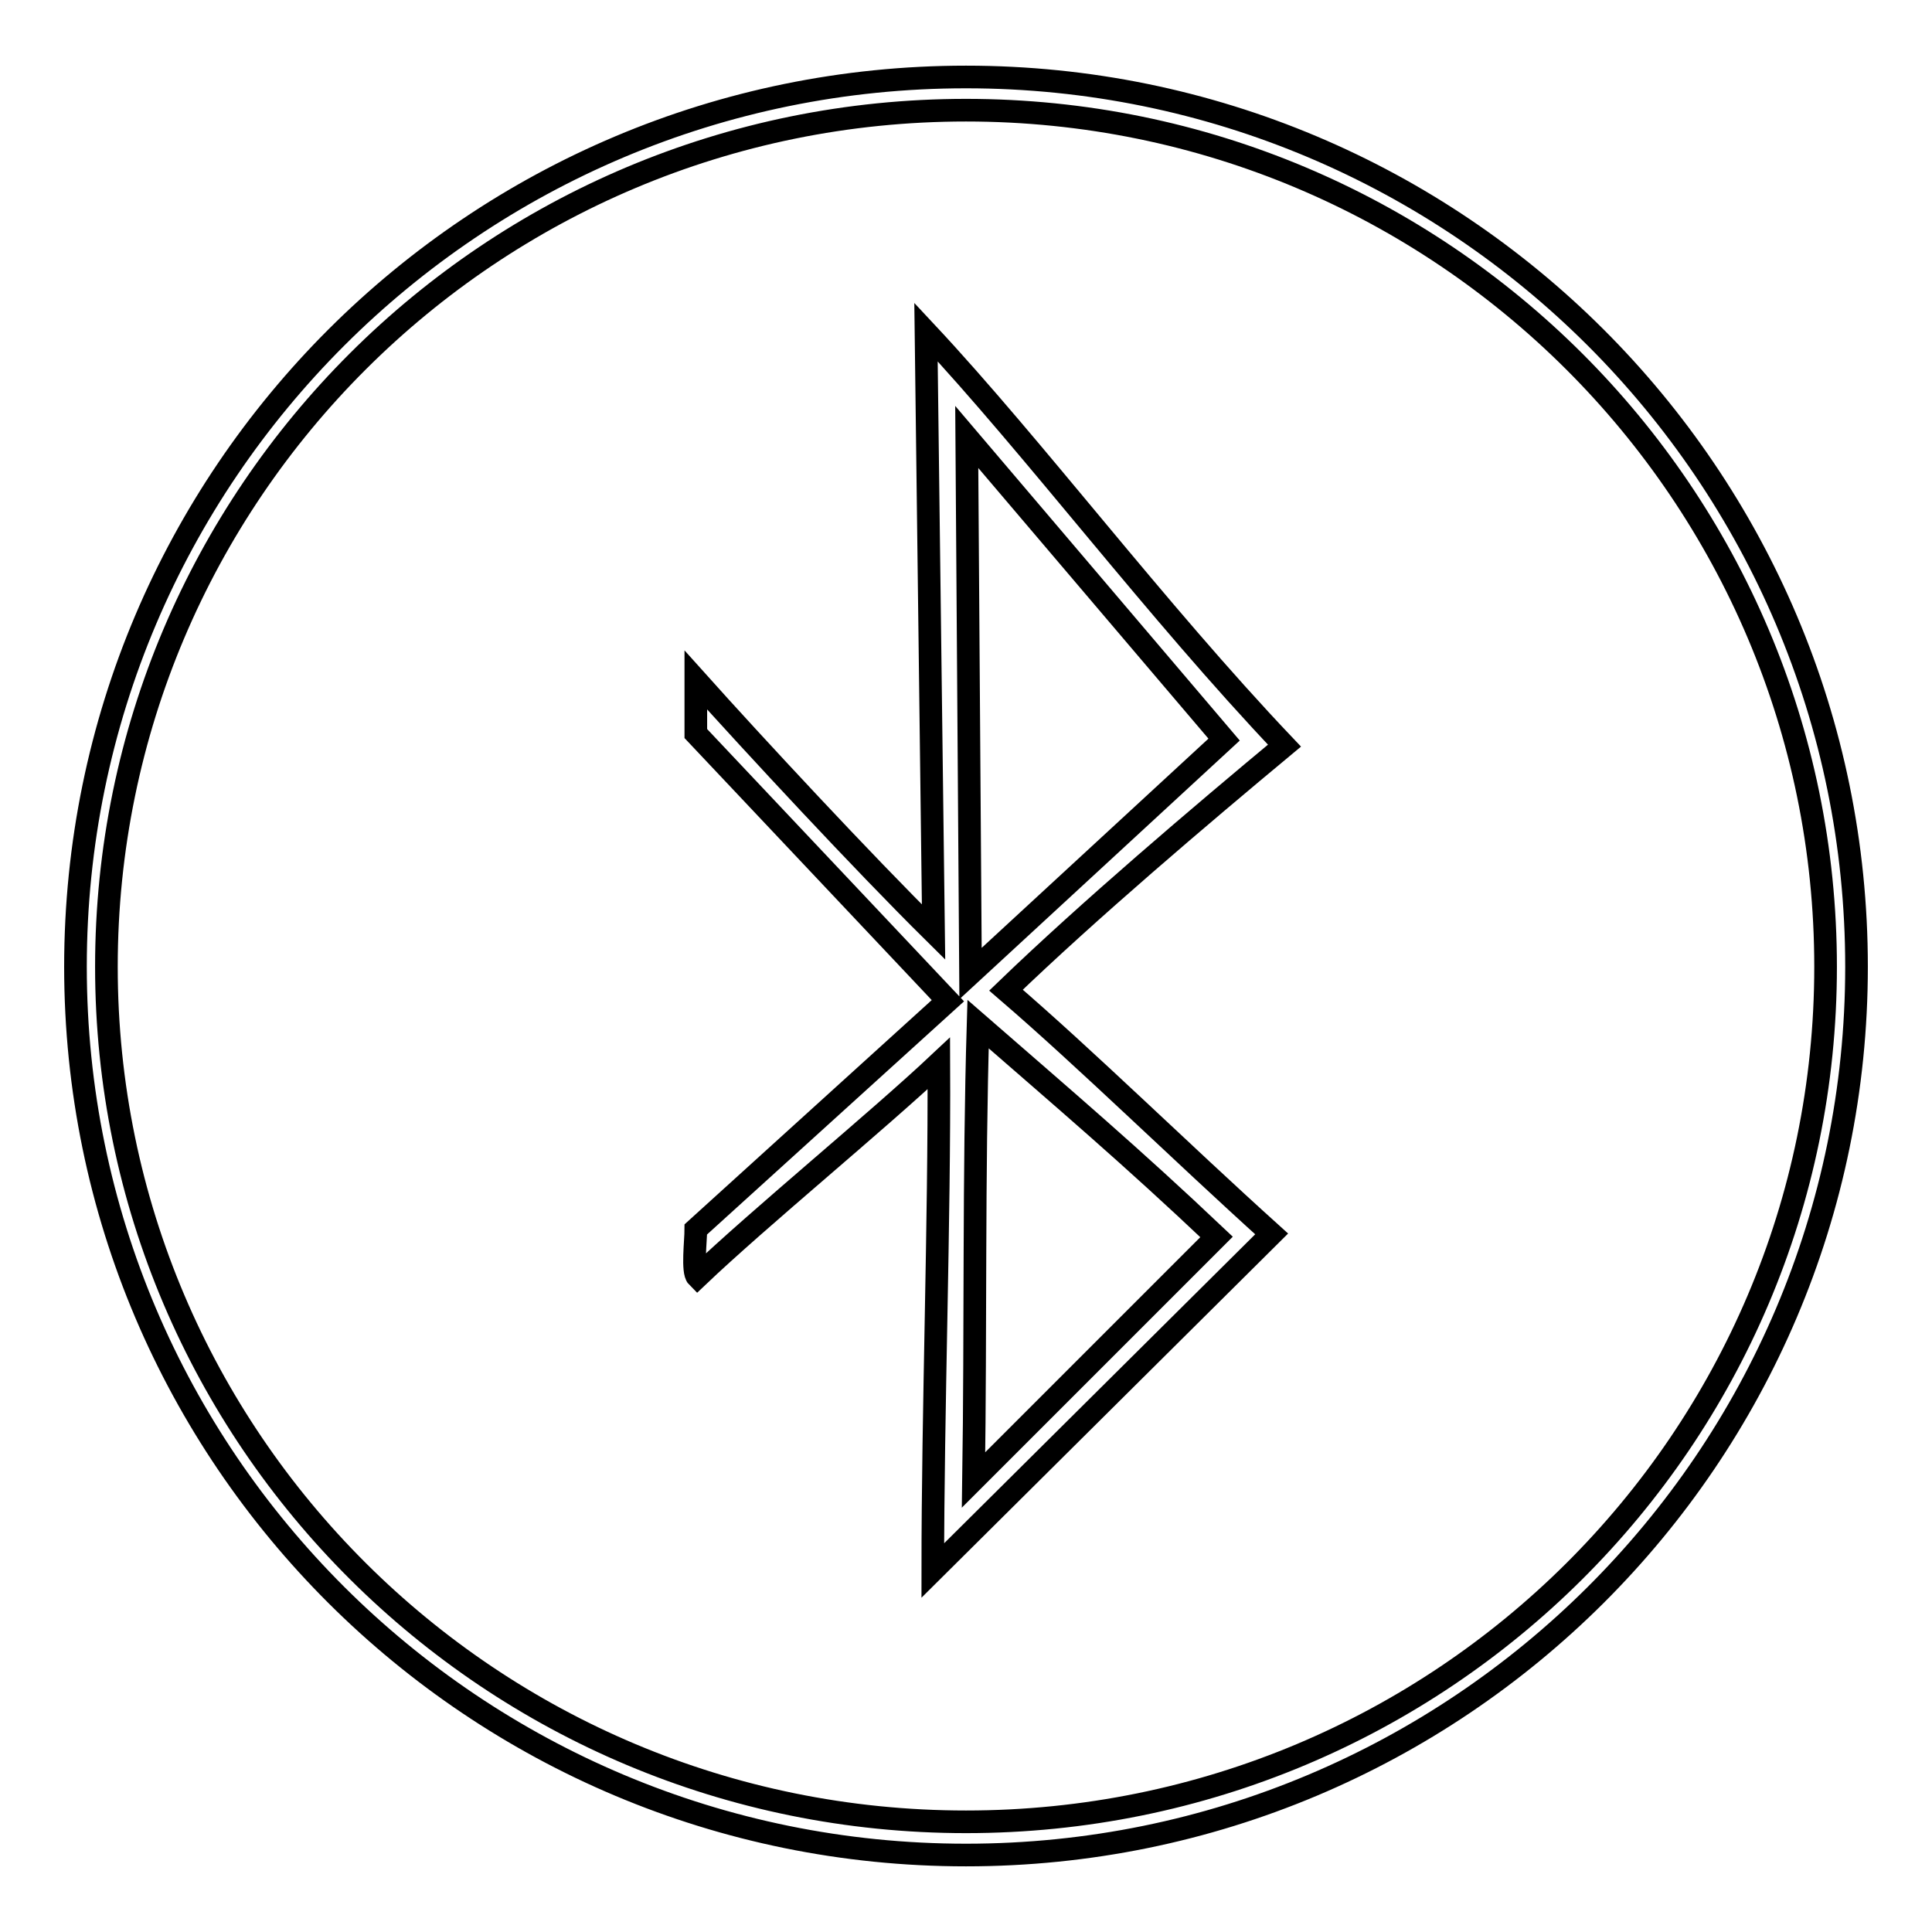
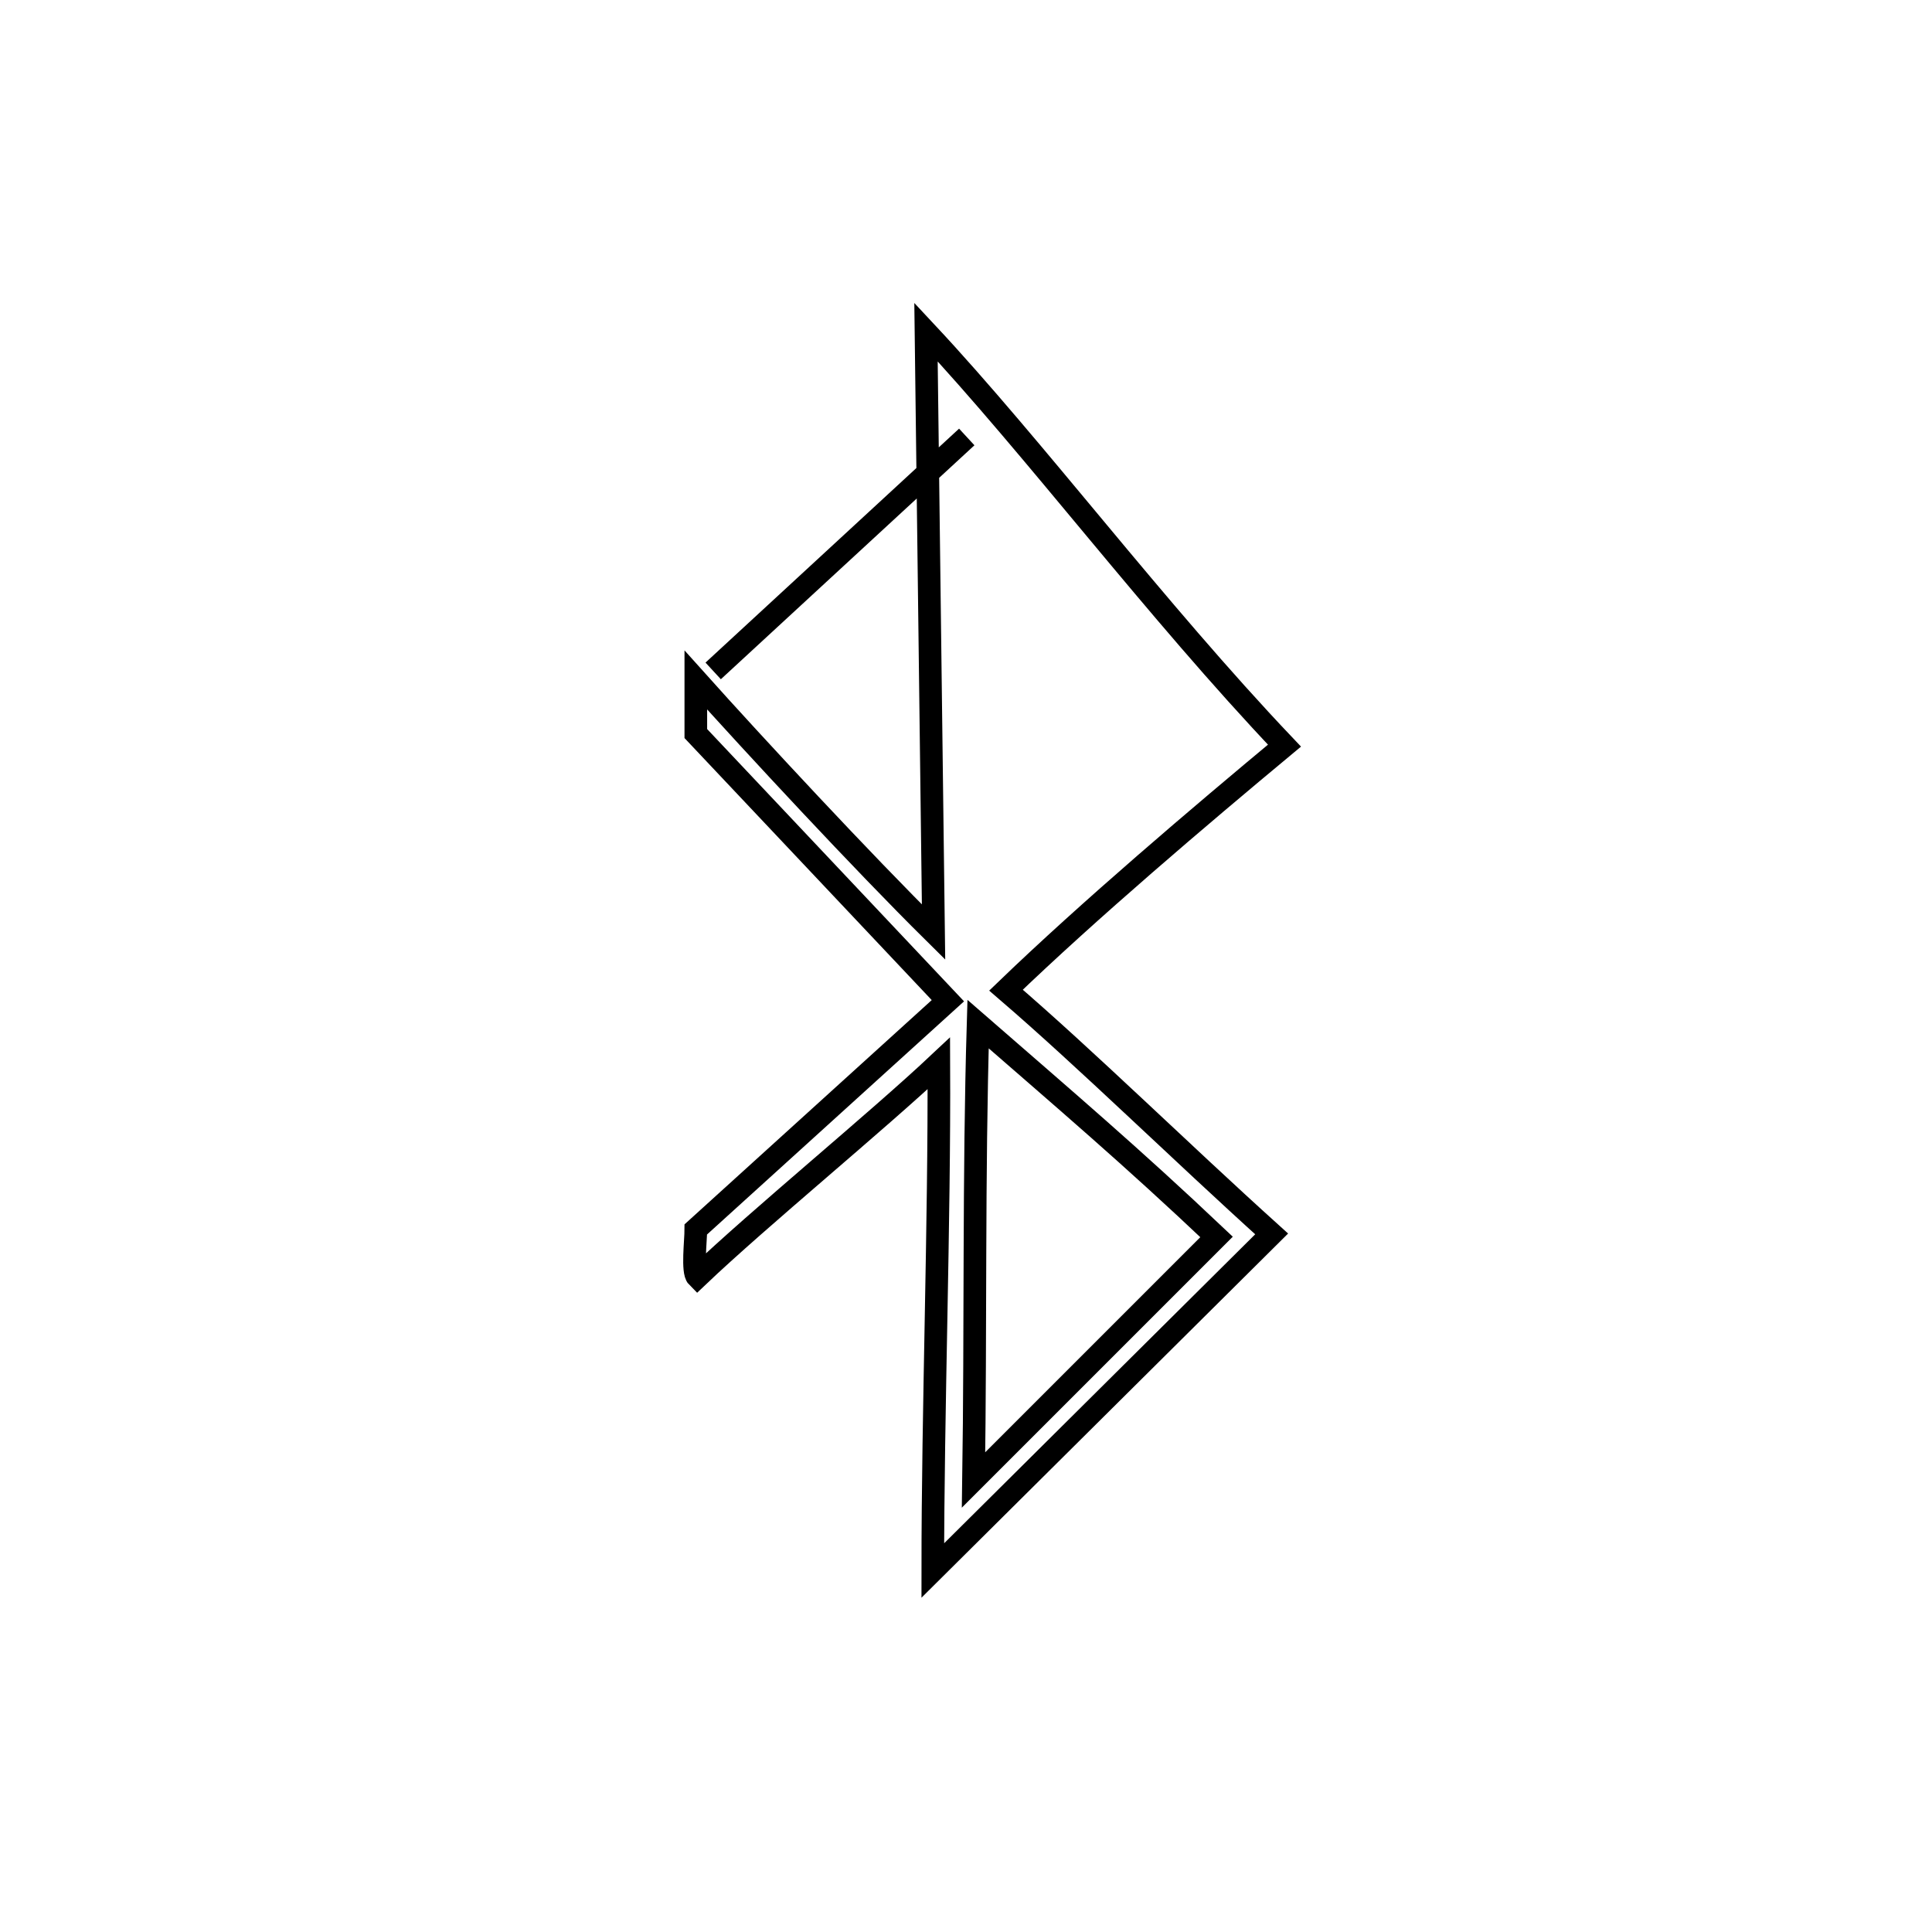
<svg xmlns="http://www.w3.org/2000/svg" version="1.1" x="0px" y="0px" viewBox="0 0 256 256" enable-background="new 0 0 256 256" xml:space="preserve">
  <g>
    <g>
-       <path stroke-width="3" fill-opacity="0" stroke="#000000" d="M128,10.2c-65.1,0-118,52.7-118,117.9c0,65.1,52.9,117.7,118,117.7c65.1,0,118-52.6,118-117.7C246,62.9,193.1,10.2,128,10.2z M128,14.6c63,0,113.9,50.9,113.9,113.5c0,62.6-50.9,113.3-113.9,113.3S14.1,190.6,14.1,128.1C14.1,65.5,65,14.6,128,14.6L128,14.6z" />
-       <path stroke-width="3" fill-opacity="0" stroke="#000000" d="M122.7,44l1,79.5c-9.4-9.3-23.7-24.7-31.5-33.4l0,7.1l33.4,35.4l-33.4,30.3c0,1.5-0.5,5.6,0.2,6.3c8.3-7.9,23.7-20.5,32-28.3c0.1,21.4-0.8,45.7-0.8,67.2l44.9-44.6c-12.3-11.1-24.5-23.1-35.2-32.3c11-10.6,25.6-23,36.9-32.4C153.1,80.8,137.1,59.4,122.7,44z M128.1,57.9L162.2,98l-33.6,31L128.1,57.9z M129.6,135.7c11.6,10.1,20.3,17.5,31.6,28.2L129,196.1C129.3,176,129,155.8,129.6,135.7z" />
+       <path stroke-width="3" fill-opacity="0" stroke="#000000" d="M122.7,44l1,79.5c-9.4-9.3-23.7-24.7-31.5-33.4l0,7.1l33.4,35.4l-33.4,30.3c0,1.5-0.5,5.6,0.2,6.3c8.3-7.9,23.7-20.5,32-28.3c0.1,21.4-0.8,45.7-0.8,67.2l44.9-44.6c-12.3-11.1-24.5-23.1-35.2-32.3c11-10.6,25.6-23,36.9-32.4C153.1,80.8,137.1,59.4,122.7,44z M128.1,57.9l-33.6,31L128.1,57.9z M129.6,135.7c11.6,10.1,20.3,17.5,31.6,28.2L129,196.1C129.3,176,129,155.8,129.6,135.7z" />
    </g>
  </g>
</svg>